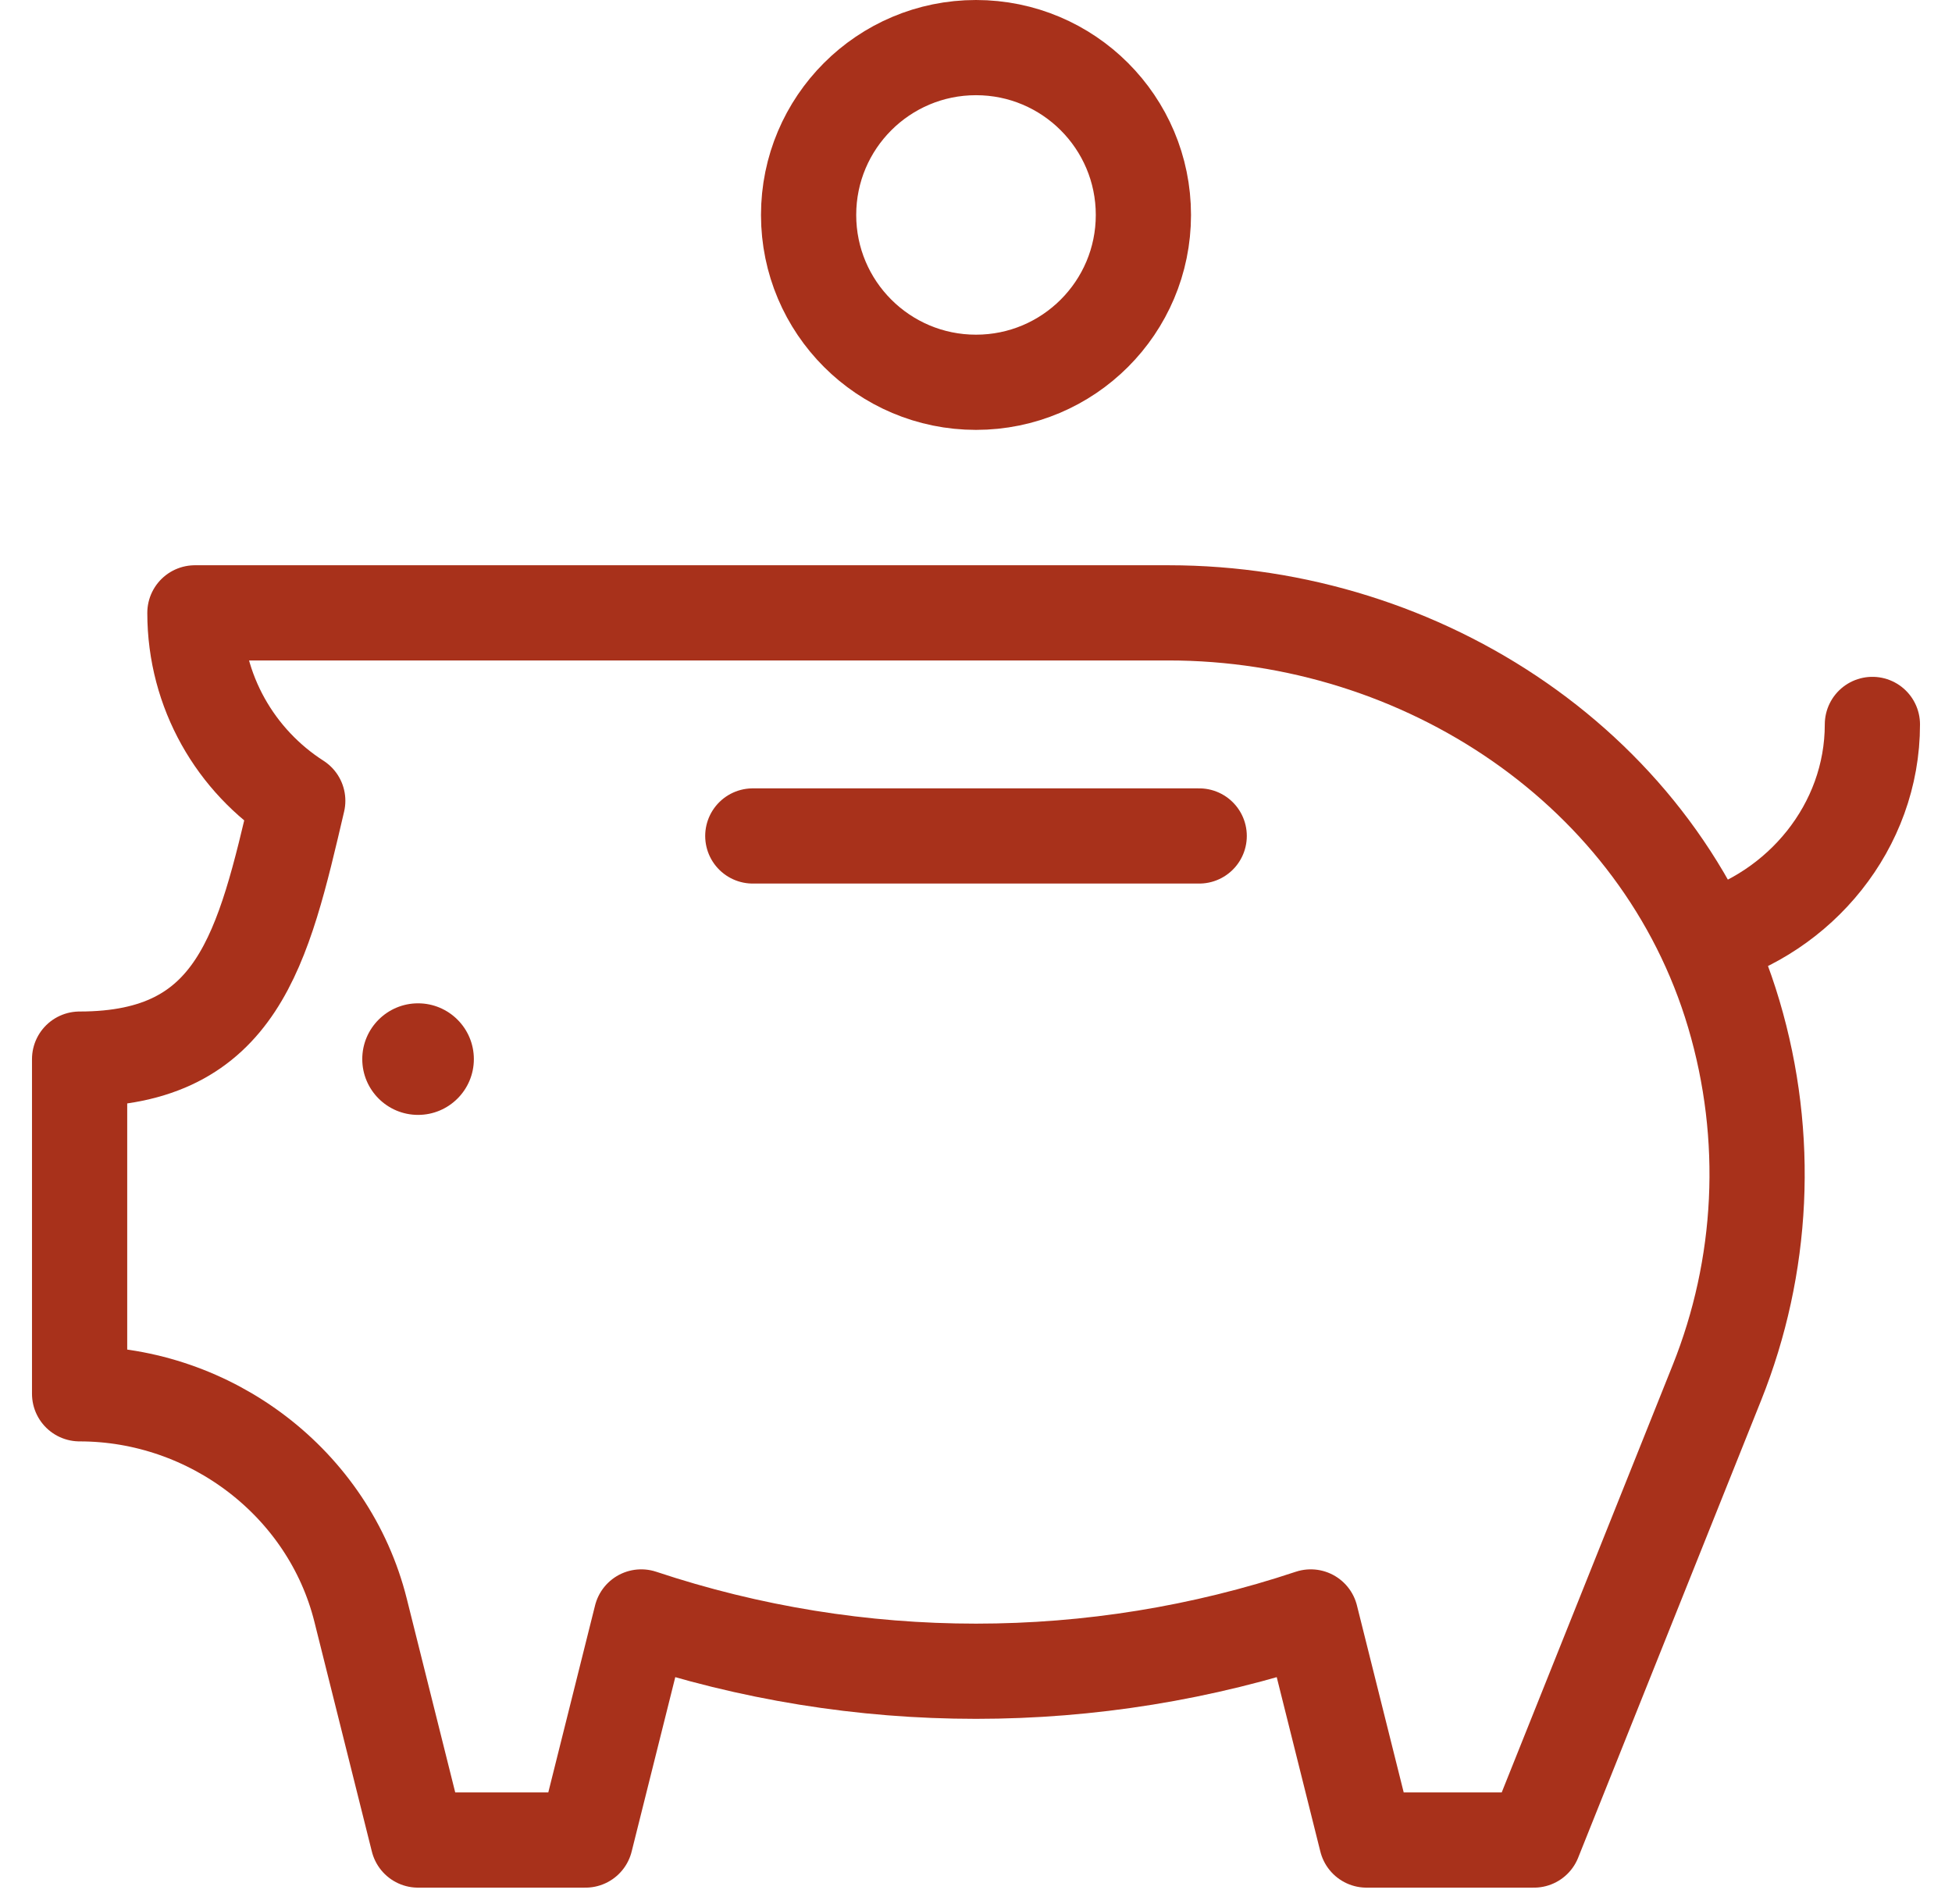
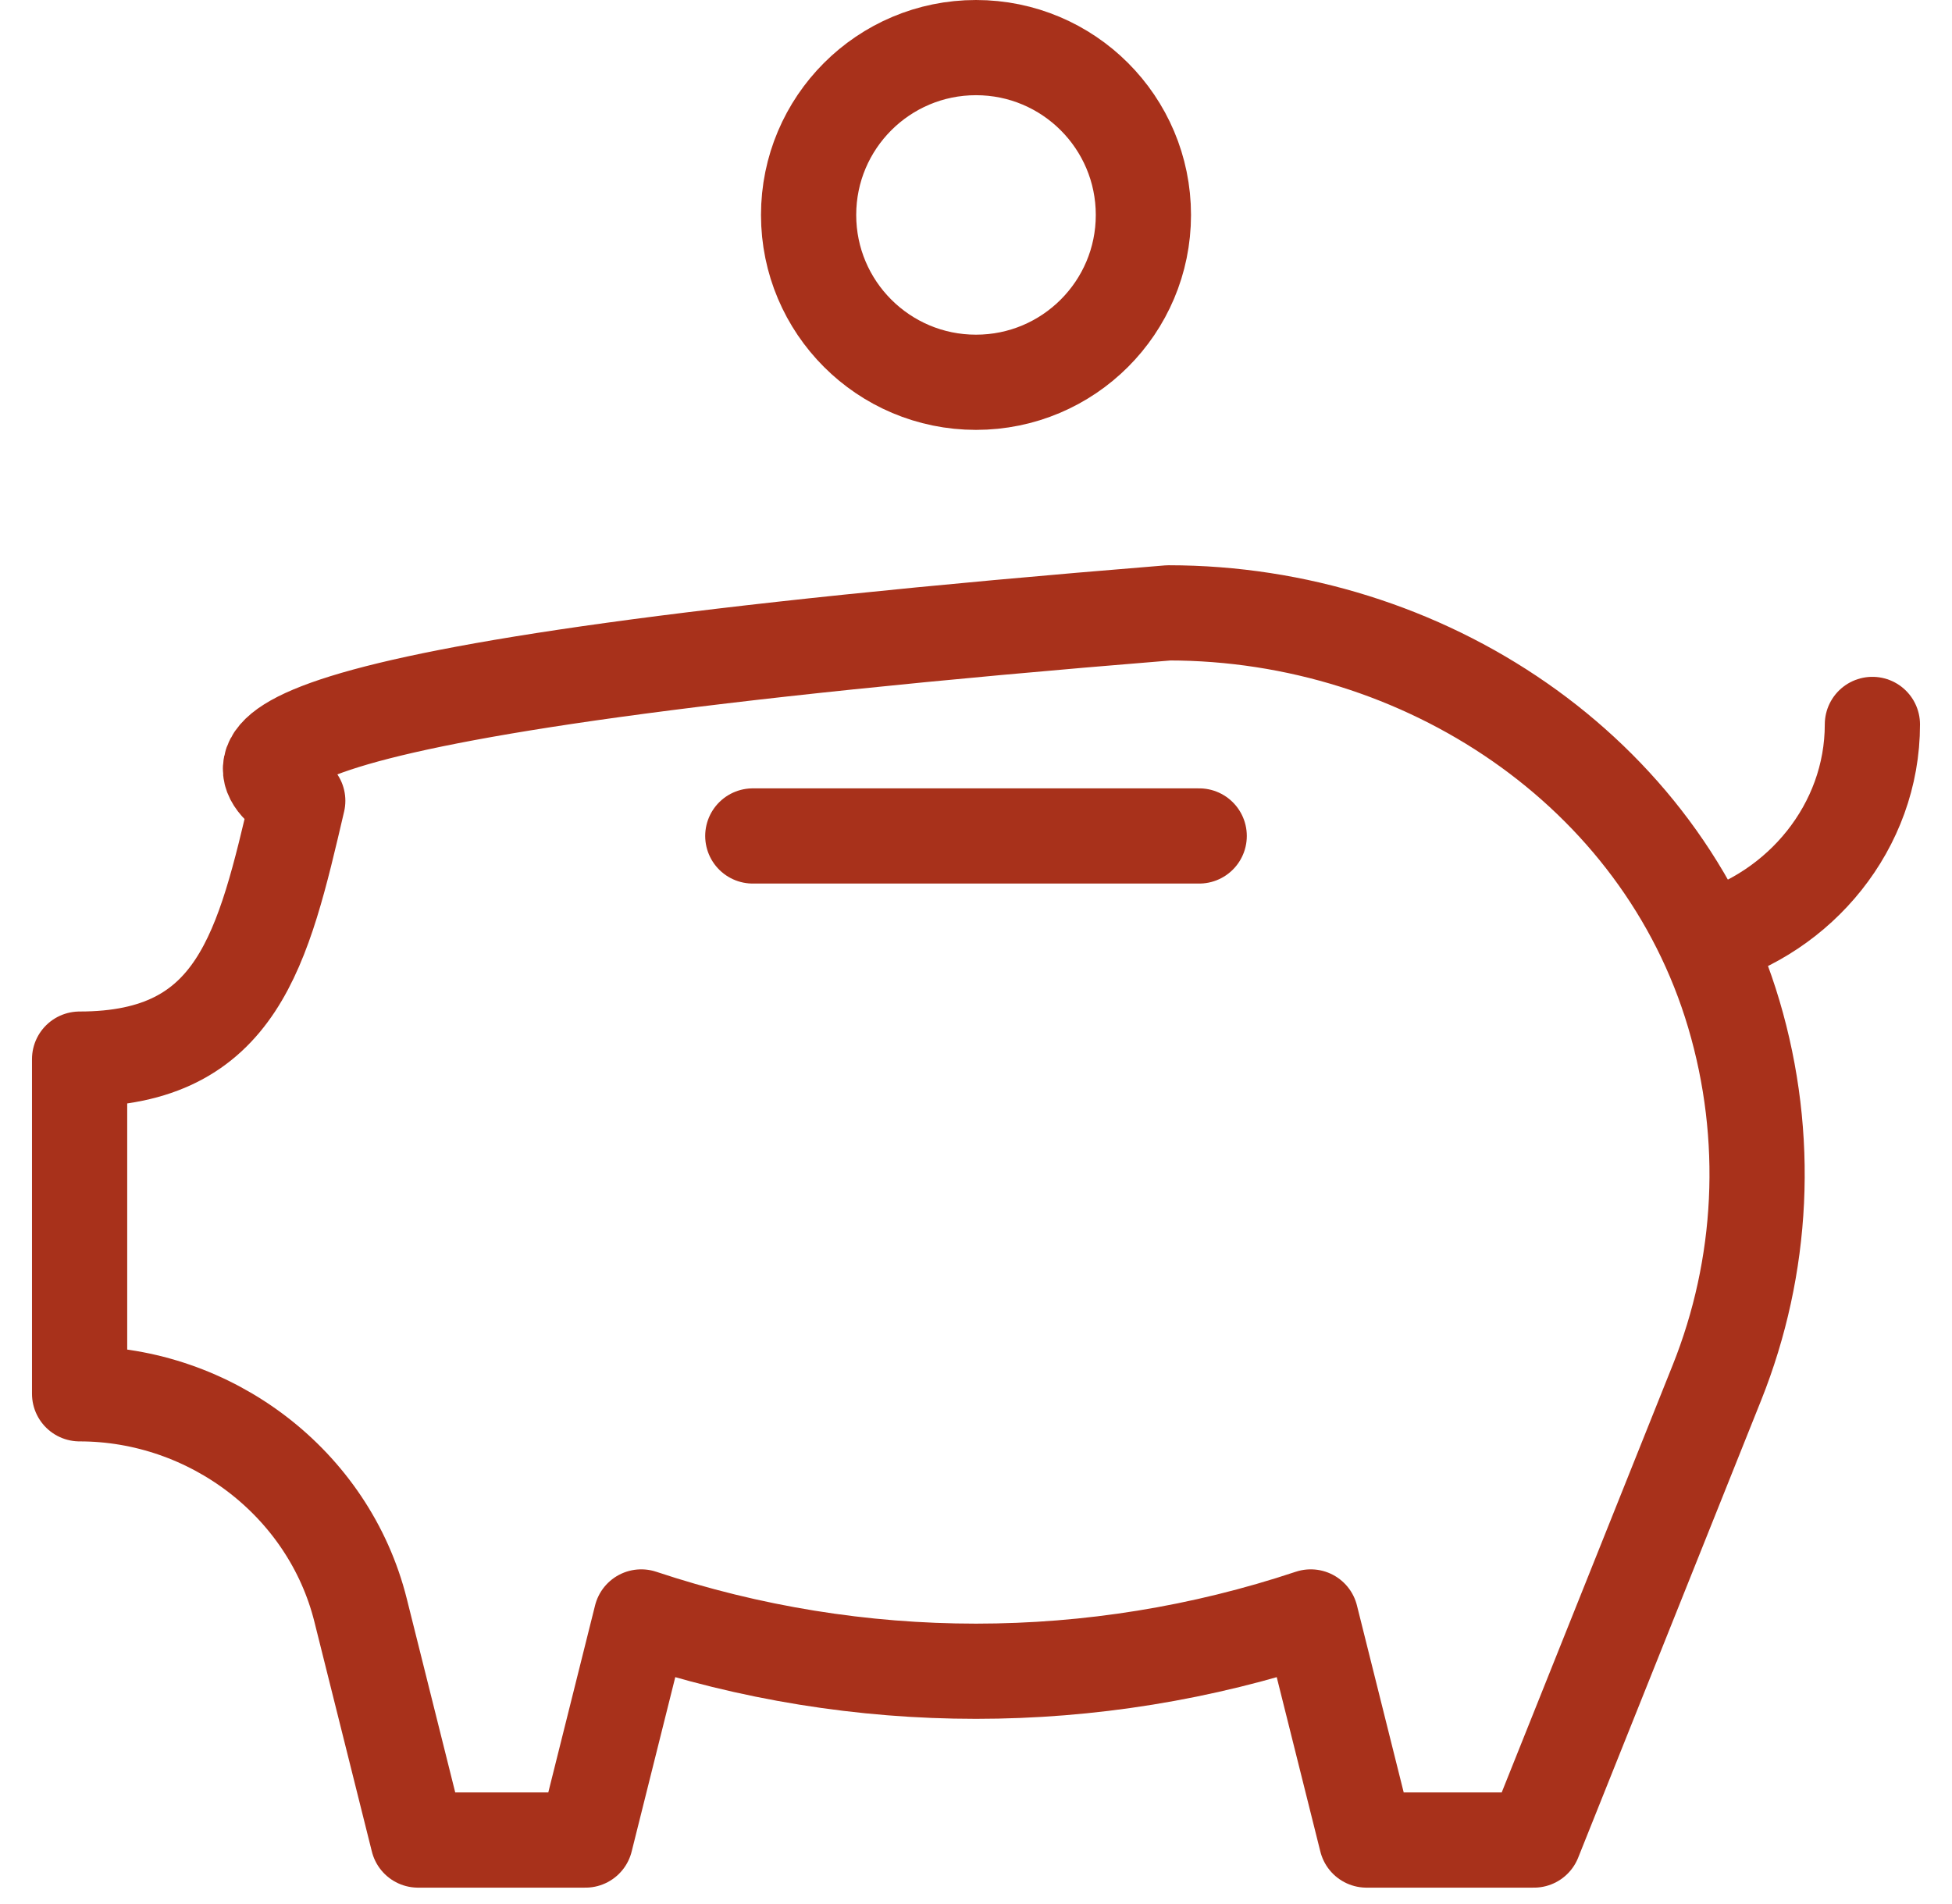
<svg xmlns="http://www.w3.org/2000/svg" width="41" height="40" viewBox="0 0 41 40" fill="none">
-   <path d="M7.609 22.25C7.609 21.603 8.134 21.078 8.781 21.078C9.428 21.078 9.953 21.603 9.953 22.25C9.953 22.897 9.428 23.422 8.781 23.422C8.134 23.422 7.609 22.897 7.609 22.25Z" fill="#A8311B" />
  <path d="M39.328 15.219C39.328 17.369 37.802 19.181 35.828 19.733" stroke="#A8311B" stroke-width="2" stroke-miterlimit="10" stroke-linecap="round" stroke-linejoin="round" />
  <path d="M15.812 17.562H25.188" stroke="#A8311B" stroke-width="2" stroke-miterlimit="10" stroke-linecap="round" stroke-linejoin="round" />
  <path d="M24.016 4.516C24.016 6.457 22.442 8.031 20.5 8.031C18.558 8.031 16.984 6.457 16.984 4.516C16.984 2.574 18.558 1 20.5 1C22.442 1 24.016 2.574 24.016 4.516Z" stroke="#A8311B" stroke-width="2" stroke-miterlimit="10" stroke-linecap="round" stroke-linejoin="round" />
-   <path d="M1.672 29.281C4.427 29.281 6.906 31.156 7.574 33.829L8.781 38.656H12.297L13.469 33.969C18.033 35.49 22.967 35.49 27.531 33.969L28.703 38.656H32.219L36.063 29.046C37.038 26.609 37.183 23.886 36.417 21.304C34.898 16.179 29.892 12.875 24.547 12.875L4.094 12.875C4.094 14.533 4.955 15.99 6.254 16.823C5.528 19.933 5.003 22.25 1.672 22.25V29.281Z" stroke="#A8311B" stroke-width="2" stroke-miterlimit="10" stroke-linecap="round" stroke-linejoin="round" />
+   <path d="M1.672 29.281C4.427 29.281 6.906 31.156 7.574 33.829L8.781 38.656H12.297L13.469 33.969C18.033 35.49 22.967 35.49 27.531 33.969L28.703 38.656H32.219L36.063 29.046C37.038 26.609 37.183 23.886 36.417 21.304C34.898 16.179 29.892 12.875 24.547 12.875C4.094 14.533 4.955 15.99 6.254 16.823C5.528 19.933 5.003 22.25 1.672 22.25V29.281Z" stroke="#A8311B" stroke-width="2" stroke-miterlimit="10" stroke-linecap="round" stroke-linejoin="round" />
</svg>